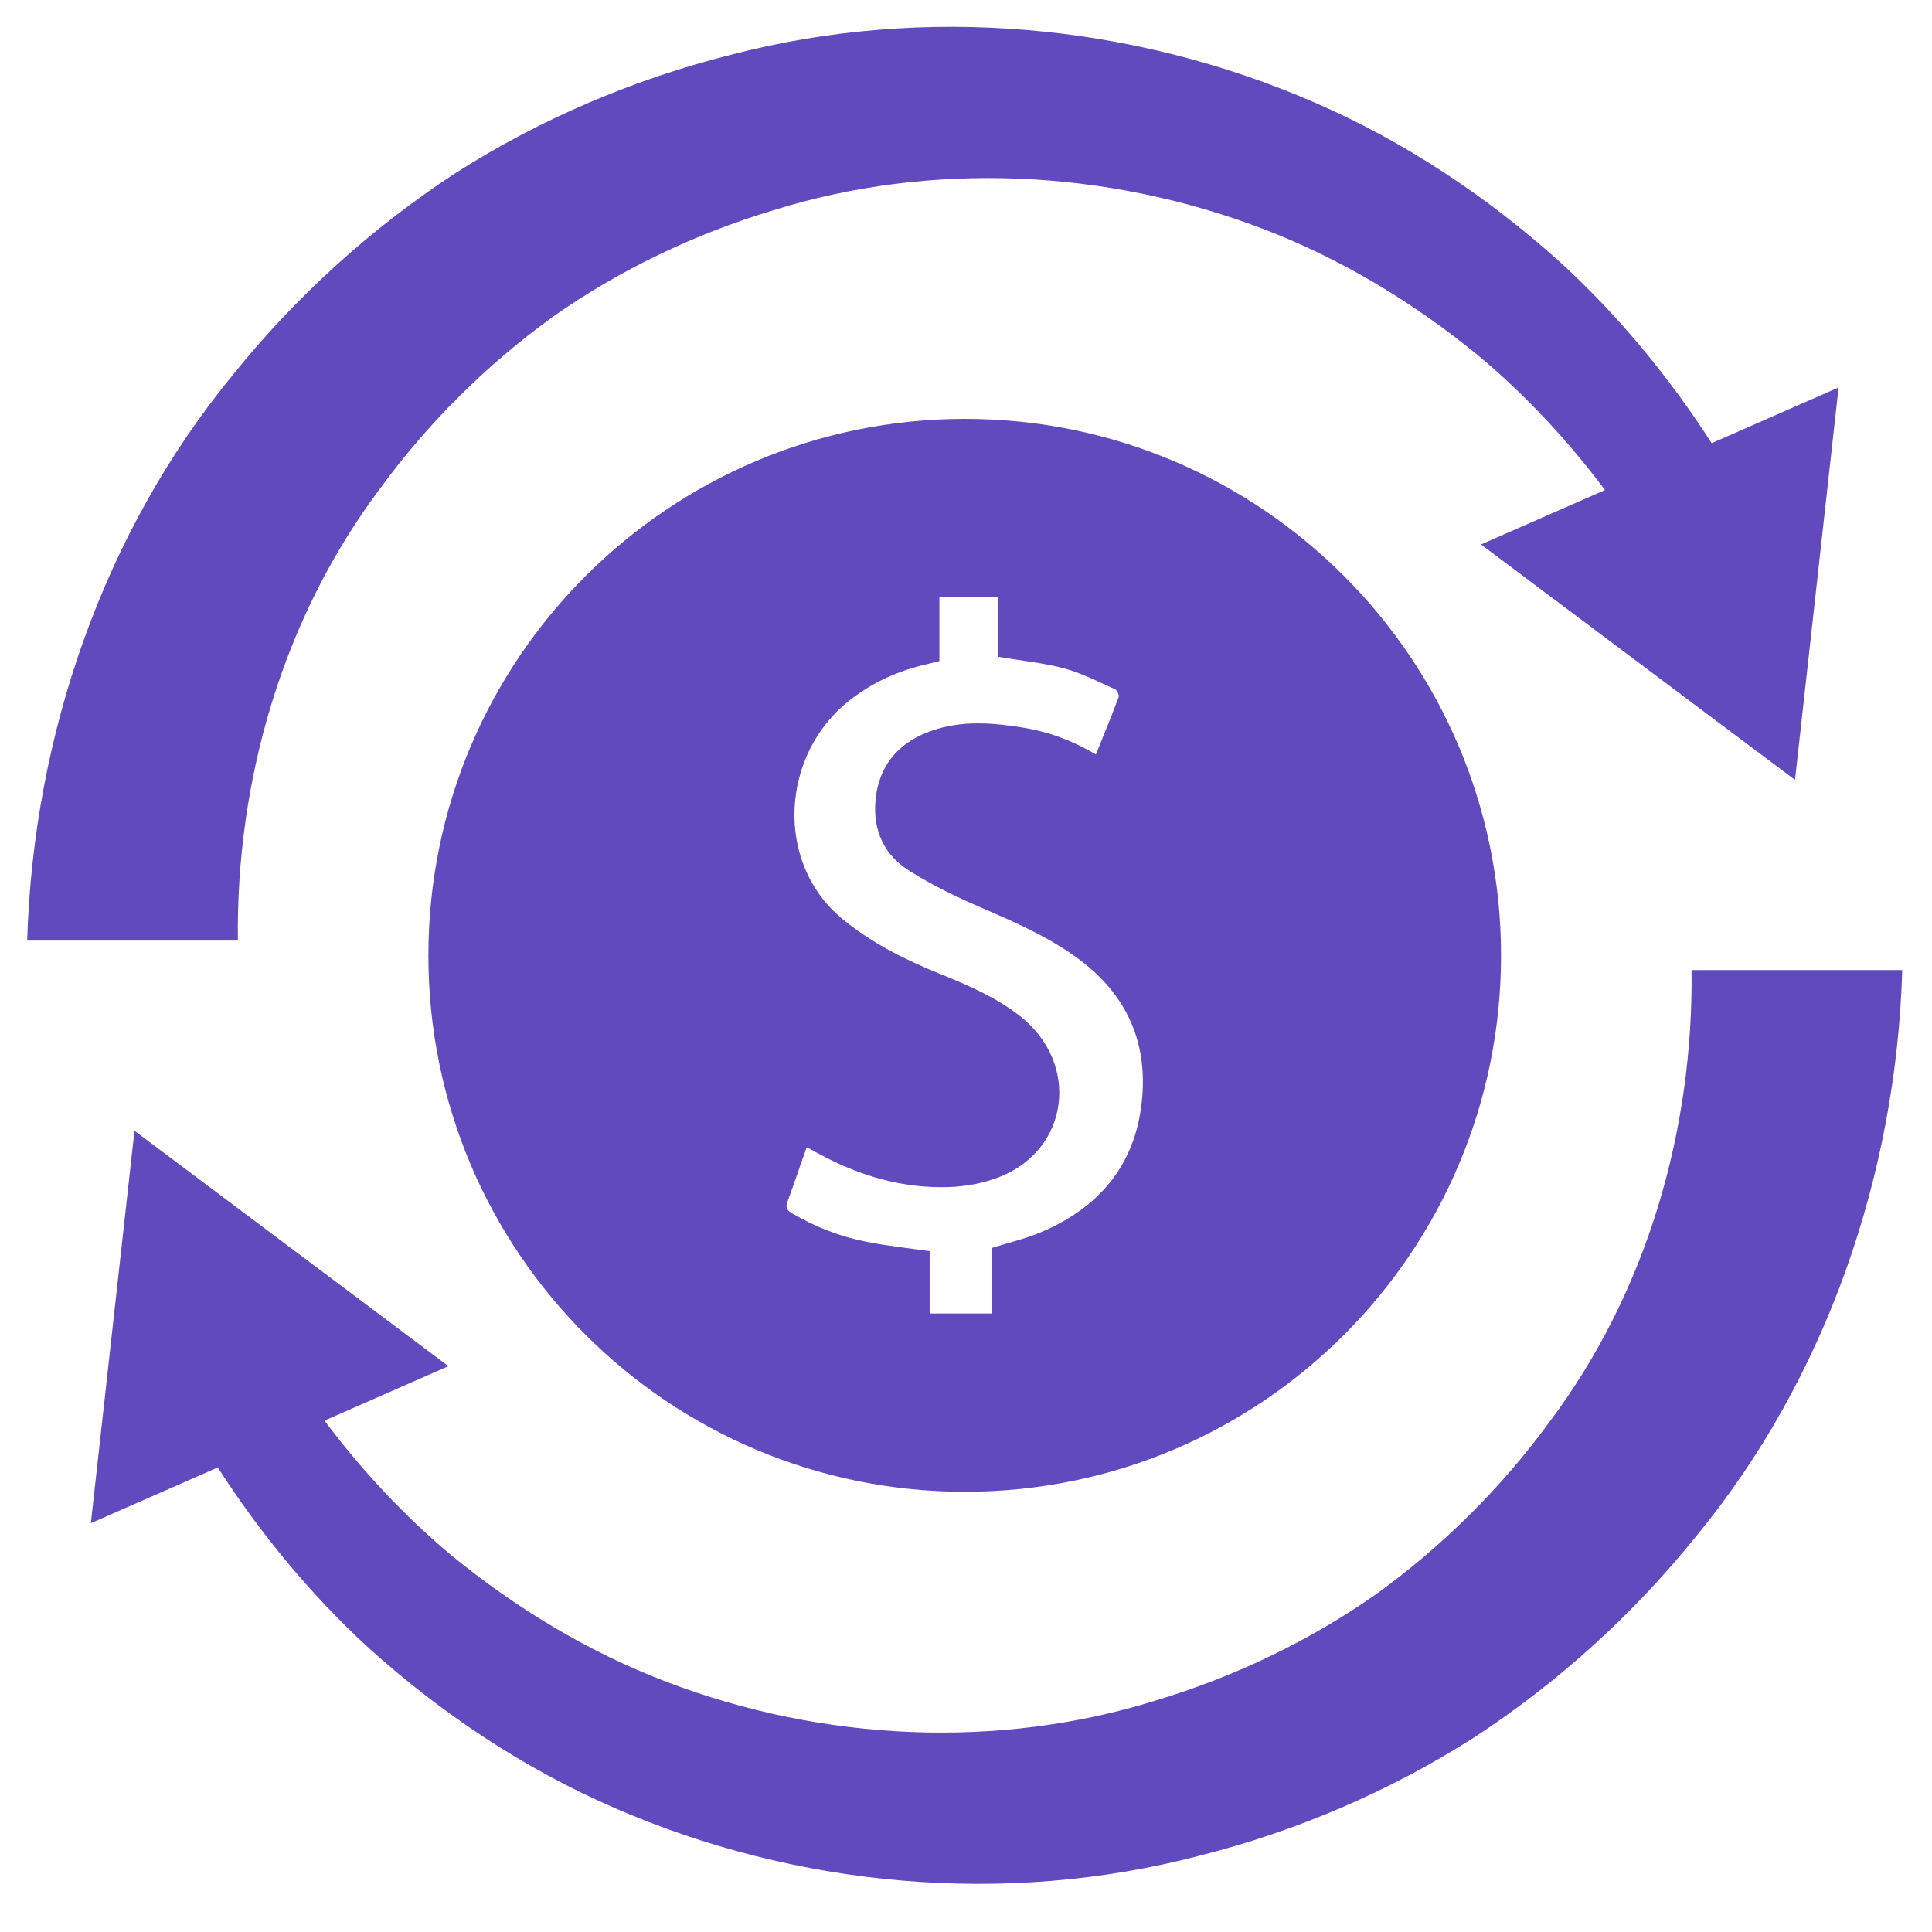
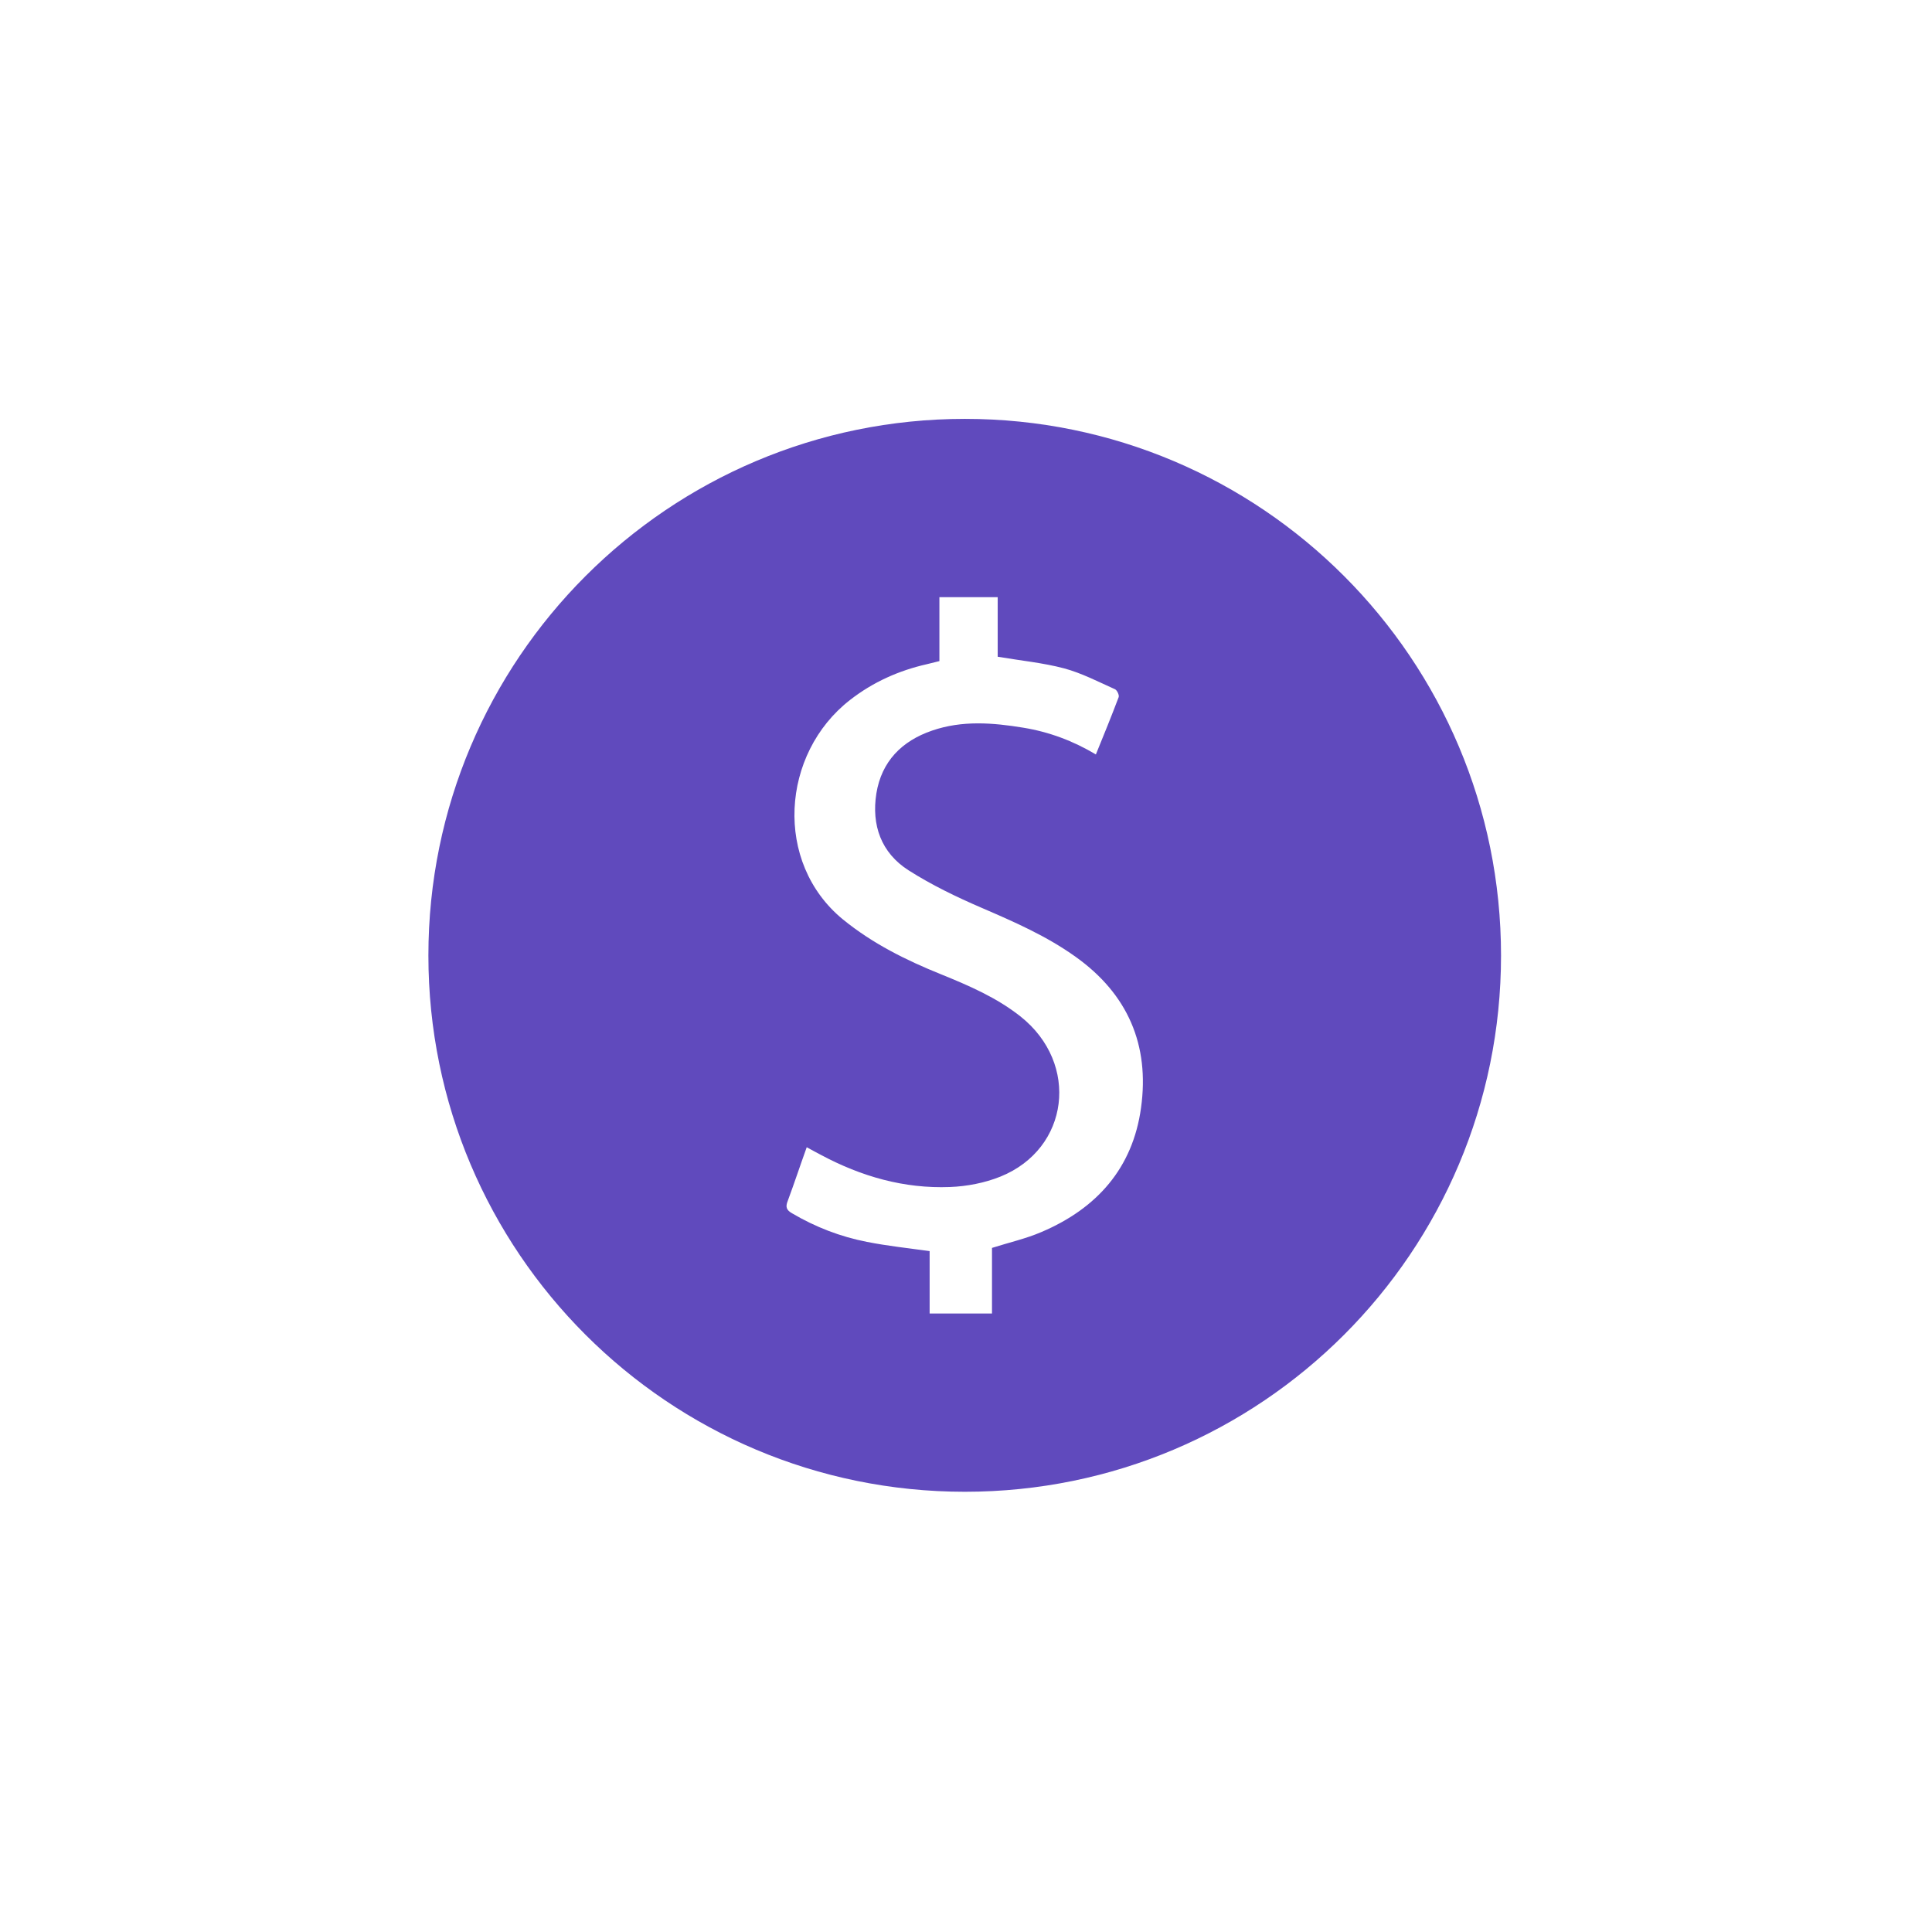
<svg xmlns="http://www.w3.org/2000/svg" width="1000" zoomAndPan="magnify" viewBox="0 0 750 757.92" height="1000" preserveAspectRatio="xMidYMid meet" version="1.2">
  <g id="52b9d906c1">
-     <path style=" stroke:none;fill-rule:nonzero;fill:#604abd;fill-opacity:1;" d="M 659.637 380.547 C 660.406 442.996 642.293 506.695 603.875 557.848 C 585.09 583.551 562.176 606.367 536.148 625.203 C 509.875 643.691 480.488 657.75 449.586 667.055 C 387.809 686.387 318.887 683.203 257.676 659.84 C 226.973 648.168 198.359 630.875 172.758 609.852 C 154.344 594.398 137.824 576.66 123.344 557.301 L 171.961 535.953 L 48.797 443.594 L 31.68 597.535 L 81.469 575.688 C 98.113 601.543 117.844 625.5 140.637 646.453 C 169.148 672.156 201.645 693.902 237.227 709.301 C 308.285 740.23 389.996 747.941 466.109 728.113 C 504.152 718.559 540.852 702.957 574.168 681.707 C 607.234 660.113 636.895 633.238 661.75 602.289 C 712.359 540.73 739.902 460.91 742.293 380.547 L 659.637 380.547 " />
-     <path style=" stroke:none;fill-rule:nonzero;fill:#604abd;fill-opacity:1;" d="M 145.113 191.695 C 163.875 165.992 186.816 143.176 212.84 124.34 C 239.117 105.855 268.5 91.797 299.402 82.492 C 361.184 63.16 430.105 66.344 491.312 89.707 C 522.016 101.375 550.629 118.695 576.234 139.695 C 594.645 155.121 611.168 172.887 625.672 192.242 L 577.031 213.59 L 700.219 305.949 L 717.312 152.012 L 667.523 173.855 C 650.879 148.004 631.145 124.02 608.355 103.094 C 579.84 77.391 547.348 55.645 511.766 40.219 C 440.703 9.316 359.02 1.602 282.883 21.457 C 244.84 31.012 208.141 46.586 174.824 67.836 C 141.754 89.434 112.098 116.305 87.242 147.258 C 36.633 208.812 9.09 288.633 6.699 369 L 89.355 369 C 88.609 306.547 106.699 242.852 145.113 191.695 " />
    <path style=" stroke:none;fill-rule:nonzero;fill:#604abd;fill-opacity:1;" d="M 443.664 434.586 C 440.43 458.223 426.348 474.074 404.625 483.305 C 398.582 485.918 392.012 487.387 385.195 489.551 L 385.195 515.277 L 360.734 515.277 L 360.734 490.82 C 352.277 489.625 344.117 488.777 336.152 487.188 C 325.777 485.172 315.949 481.391 306.793 475.988 C 304.555 474.723 304.105 473.5 305.078 471.09 C 307.613 464.27 309.902 457.328 312.516 450.062 C 314.555 451.133 316.273 452.152 318.066 453.051 C 333.914 461.535 350.734 466.359 368.699 465.664 C 375.316 465.414 382.332 464.07 388.504 461.582 C 415.574 450.637 419.656 417.246 396.414 398.781 C 387.035 391.344 376.211 386.691 365.191 382.211 C 351.504 376.688 338.391 370.195 326.723 360.691 C 299.527 338.395 302.391 295.648 329.535 274.574 C 338.516 267.582 348.645 263.055 359.641 260.566 C 361.109 260.195 362.652 259.797 364.566 259.348 L 364.566 234.266 L 387.434 234.266 L 387.434 257.633 C 396.465 259.172 405.199 259.996 413.535 262.211 C 420.426 264.074 426.848 267.434 433.414 270.371 C 434.234 270.695 435.207 272.734 434.883 273.504 C 432.07 280.945 429.086 288.285 425.949 295.973 C 416.992 290.625 407.562 287.117 397.484 285.473 C 385.52 283.508 373.477 282.539 361.68 286.617 C 349.789 290.699 341.875 298.711 339.836 311.273 C 337.871 323.691 341.703 334.59 352.523 341.457 C 361.559 347.203 371.312 351.906 381.188 356.16 C 393.926 361.66 406.594 367.184 417.988 375.344 C 438.441 389.926 447.098 409.93 443.664 434.586 Z M 374.57 164.324 C 258.324 164.324 164.098 258.602 164.098 374.848 C 164.098 491.094 258.324 585.219 374.57 585.219 C 490.816 585.219 584.891 491.094 584.891 374.848 C 584.891 258.602 490.816 164.324 374.57 164.324 " />
  </g>
</svg>